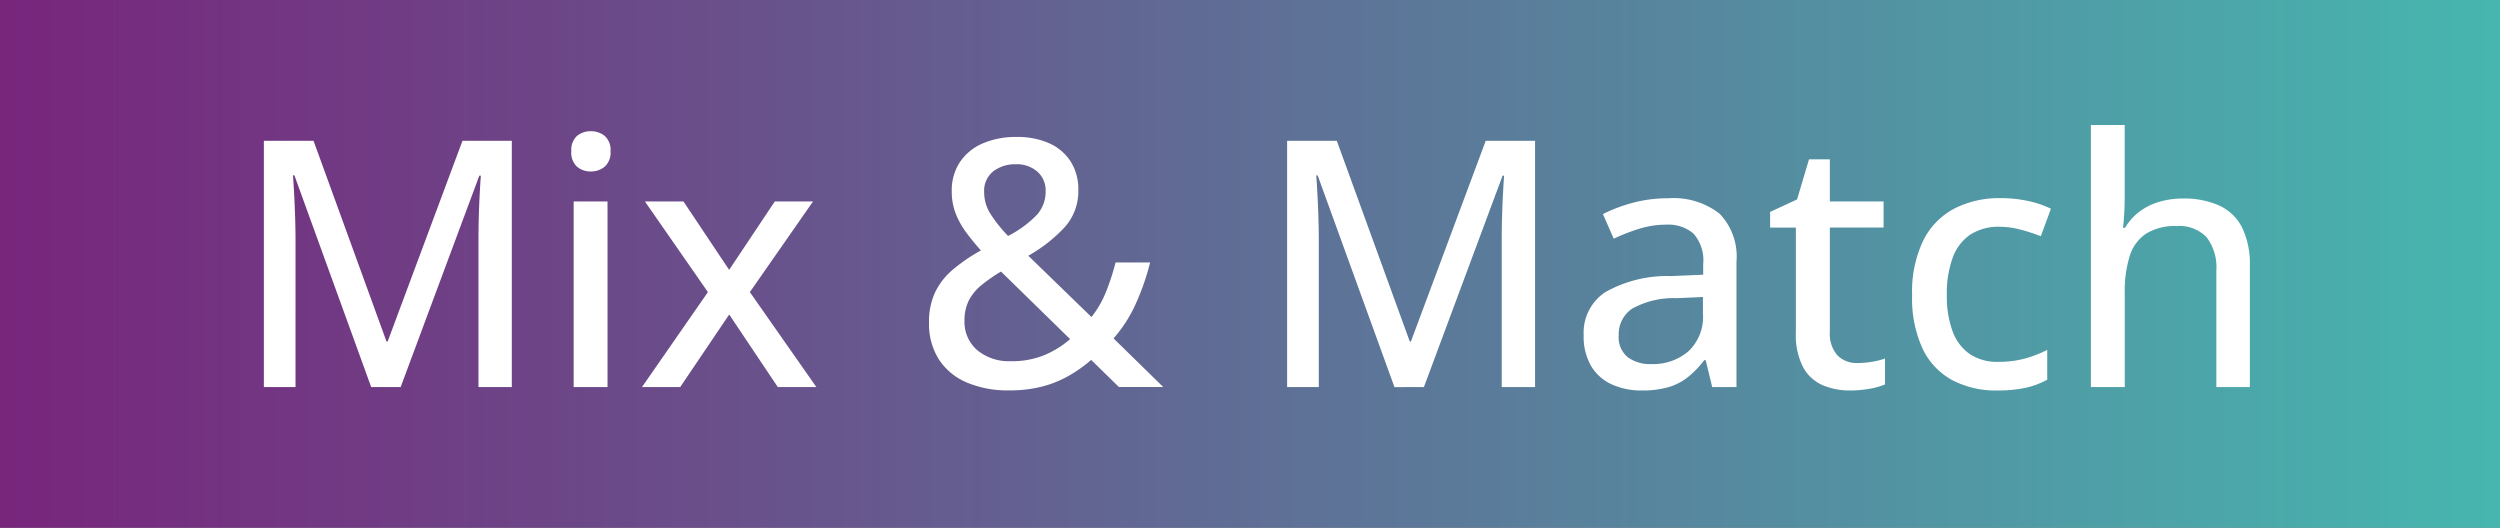
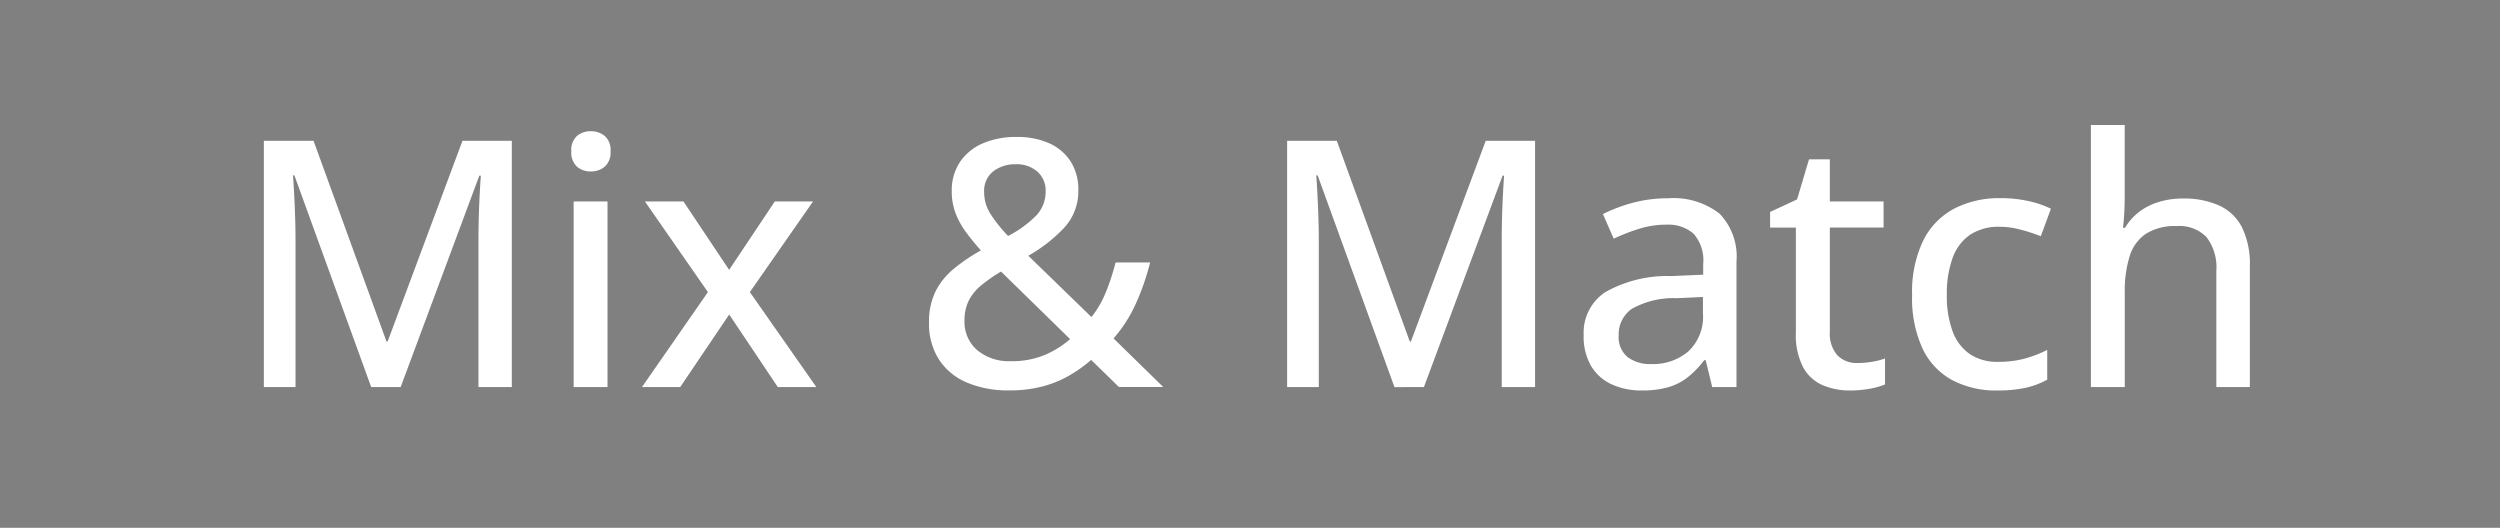
<svg xmlns="http://www.w3.org/2000/svg" width="180" height="38" viewBox="0 0 180 38">
  <rect x="0" y="0" width="180" height="38" fill="#808080" stroke="none" />
  <defs>
    <linearGradient id="linear-gradient" y1="0.5" x2="1" y2="0.5" gradientUnits="objectBoundingBox">
      <stop offset="0" stop-color="#78257c" />
      <stop offset="1" stop-color="#46b7af" />
    </linearGradient>
  </defs>
  <g id="mix-match" transform="translate(-490 -392)">
-     <rect id="Rectangle_1" data-name="Rectangle 1" width="180" height="38" transform="translate(490 392)" fill="url(#linear-gradient)" />
    <path id="Path_1" data-name="Path 1" d="M-365.453-79.9l-5.53-15.244h-.1q.036.5.079,1.279t.073,1.7q.03.916.03,1.8V-79.9h-2.28V-97.63h3.578l5.251,14.444h.085l5.385-14.444h3.553V-79.9h-2.4V-90.511q0-.8.024-1.668t.067-1.649q.042-.782.079-1.292h-.109l-5.664,15.22Zm17.015-13.364V-79.9h-2.438V-93.264Zm-1.2-5.057a1.538,1.538,0,0,1,1,.34,1.341,1.341,0,0,1,.418,1.1,1.359,1.359,0,0,1-.418,1.11,1.521,1.521,0,0,1-1,.346,1.491,1.491,0,0,1-1-.346,1.381,1.381,0,0,1-.406-1.11,1.362,1.362,0,0,1,.406-1.1A1.508,1.508,0,0,1-349.639-98.321Zm8.429,11.582-4.536-6.525h2.777l3.287,4.924,3.287-4.924h2.753l-4.548,6.525,4.79,6.84h-2.777l-3.5-5.227-3.529,5.227h-2.753Zm22.242-11.169a5.542,5.542,0,0,1,2.335.455,3.55,3.55,0,0,1,1.54,1.31,3.709,3.709,0,0,1,.552,2.056,3.864,3.864,0,0,1-1.025,2.723,10.894,10.894,0,0,1-2.577,2.007l4.548,4.414a7.147,7.147,0,0,0,1.037-1.789,16.6,16.6,0,0,0,.7-2.141h2.486a17.388,17.388,0,0,1-1.025,2.959,10.051,10.051,0,0,1-1.607,2.51l3.578,3.5h-3.19l-2-1.953a10.009,10.009,0,0,1-1.625,1.152,7.865,7.865,0,0,1-1.922.77,9.328,9.328,0,0,1-2.347.273,7.548,7.548,0,0,1-3.08-.576,4.464,4.464,0,0,1-2-1.668,4.777,4.777,0,0,1-.7-2.644,4.959,4.959,0,0,1,.449-2.2,5.018,5.018,0,0,1,1.285-1.625,12.774,12.774,0,0,1,2-1.364q-.582-.655-1.061-1.3a5.856,5.856,0,0,1-.758-1.37,4.354,4.354,0,0,1-.279-1.583,3.7,3.7,0,0,1,.582-2.1,3.765,3.765,0,0,1,1.631-1.346A5.993,5.993,0,0,1-318.969-97.908Zm-1.14,9.69a11.776,11.776,0,0,0-1.419.988,3.479,3.479,0,0,0-.9,1.1,3.141,3.141,0,0,0-.309,1.443,2.676,2.676,0,0,0,.916,2.128,3.561,3.561,0,0,0,2.419.794,6.087,6.087,0,0,0,2.474-.461,6.854,6.854,0,0,0,1.795-1.128Zm1.079-7.725a2.586,2.586,0,0,0-1.637.509,1.789,1.789,0,0,0-.655,1.5,2.9,2.9,0,0,0,.455,1.564,10.47,10.47,0,0,0,1.267,1.589,7.87,7.87,0,0,0,2.056-1.5,2.487,2.487,0,0,0,.649-1.71,1.8,1.8,0,0,0-.6-1.425A2.239,2.239,0,0,0-319.03-95.944Zm27.25,16.045-5.53-15.244h-.1q.036.5.079,1.279t.073,1.7q.03.916.03,1.8V-79.9h-2.28V-97.63h3.578l5.251,14.444h.085l5.385-14.444h3.553V-79.9h-2.4V-90.511q0-.8.024-1.668t.067-1.649q.042-.782.079-1.292h-.109l-5.664,15.22Zm19.7-13.595a5.4,5.4,0,0,1,3.7,1.1,4.428,4.428,0,0,1,1.225,3.462V-79.9h-1.746l-.473-1.94h-.1a6.974,6.974,0,0,1-1.164,1.213,4.163,4.163,0,0,1-1.4.728,6.692,6.692,0,0,1-1.934.243,5.1,5.1,0,0,1-2.159-.437,3.353,3.353,0,0,1-1.486-1.316,4.216,4.216,0,0,1-.54-2.238,3.493,3.493,0,0,1,1.564-3.093,9.075,9.075,0,0,1,4.742-1.152l2.3-.1v-.752a2.905,2.905,0,0,0-.7-2.207,2.764,2.764,0,0,0-1.946-.643,6.557,6.557,0,0,0-1.977.3,14.264,14.264,0,0,0-1.819.709l-.776-1.771a11.059,11.059,0,0,1,2.153-.813A9.614,9.614,0,0,1-272.084-93.494Zm2.51,7.107-1.868.085a6.133,6.133,0,0,0-3.256.77,2.23,2.23,0,0,0-.94,1.91,1.854,1.854,0,0,0,.643,1.564,2.7,2.7,0,0,0,1.7.5,3.919,3.919,0,0,0,2.674-.916,3.4,3.4,0,0,0,1.049-2.71Zm11.133,4.754a6.27,6.27,0,0,0,1.055-.091,5.072,5.072,0,0,0,.922-.236v1.868a5.093,5.093,0,0,1-1.1.309,7.65,7.65,0,0,1-1.4.127,5.01,5.01,0,0,1-1.977-.376,2.949,2.949,0,0,1-1.413-1.286,5.05,5.05,0,0,1-.528-2.523v-7.543h-1.855v-1.128l1.94-.9.861-2.886h1.5v3.032h3.869v1.88h-3.869v7.507a2.339,2.339,0,0,0,.54,1.686A1.923,1.923,0,0,0-258.441-81.633Zm10.054,1.977a6.737,6.737,0,0,1-3.226-.74,5.013,5.013,0,0,1-2.141-2.262,8.617,8.617,0,0,1-.758-3.85,8.512,8.512,0,0,1,.813-3.972,5.212,5.212,0,0,1,2.25-2.286,7.092,7.092,0,0,1,3.293-.74,9.129,9.129,0,0,1,2.043.218,6.969,6.969,0,0,1,1.595.546l-.728,1.977a13.193,13.193,0,0,0-1.461-.473,5.833,5.833,0,0,0-1.486-.206,3.749,3.749,0,0,0-2.128.564,3.405,3.405,0,0,0-1.267,1.655,7.465,7.465,0,0,0-.424,2.692,7.254,7.254,0,0,0,.418,2.626,3.4,3.4,0,0,0,1.237,1.631,3.547,3.547,0,0,0,2.043.558,7.158,7.158,0,0,0,1.94-.243,8.432,8.432,0,0,0,1.589-.618v2.147a5.931,5.931,0,0,1-1.552.582A9.331,9.331,0,0,1-248.387-79.657Zm9.18-19.113v5.191q0,.618-.036,1.213t-.085.994h.146a4.063,4.063,0,0,1,1.049-1.17,4.483,4.483,0,0,1,1.419-.7,5.857,5.857,0,0,1,1.68-.236,6.168,6.168,0,0,1,2.644.509,3.472,3.472,0,0,1,1.637,1.583,6.03,6.03,0,0,1,.558,2.783V-79.9h-2.413v-8.38a3.573,3.573,0,0,0-.7-2.407,2.714,2.714,0,0,0-2.159-.806,3.913,3.913,0,0,0-2.207.552,3,3,0,0,0-1.176,1.619,8.45,8.45,0,0,0-.352,2.62v6.8h-2.438V-98.77Z" transform="translate(882.179 499.77)" fill="#fff" />
  </g>
</svg>